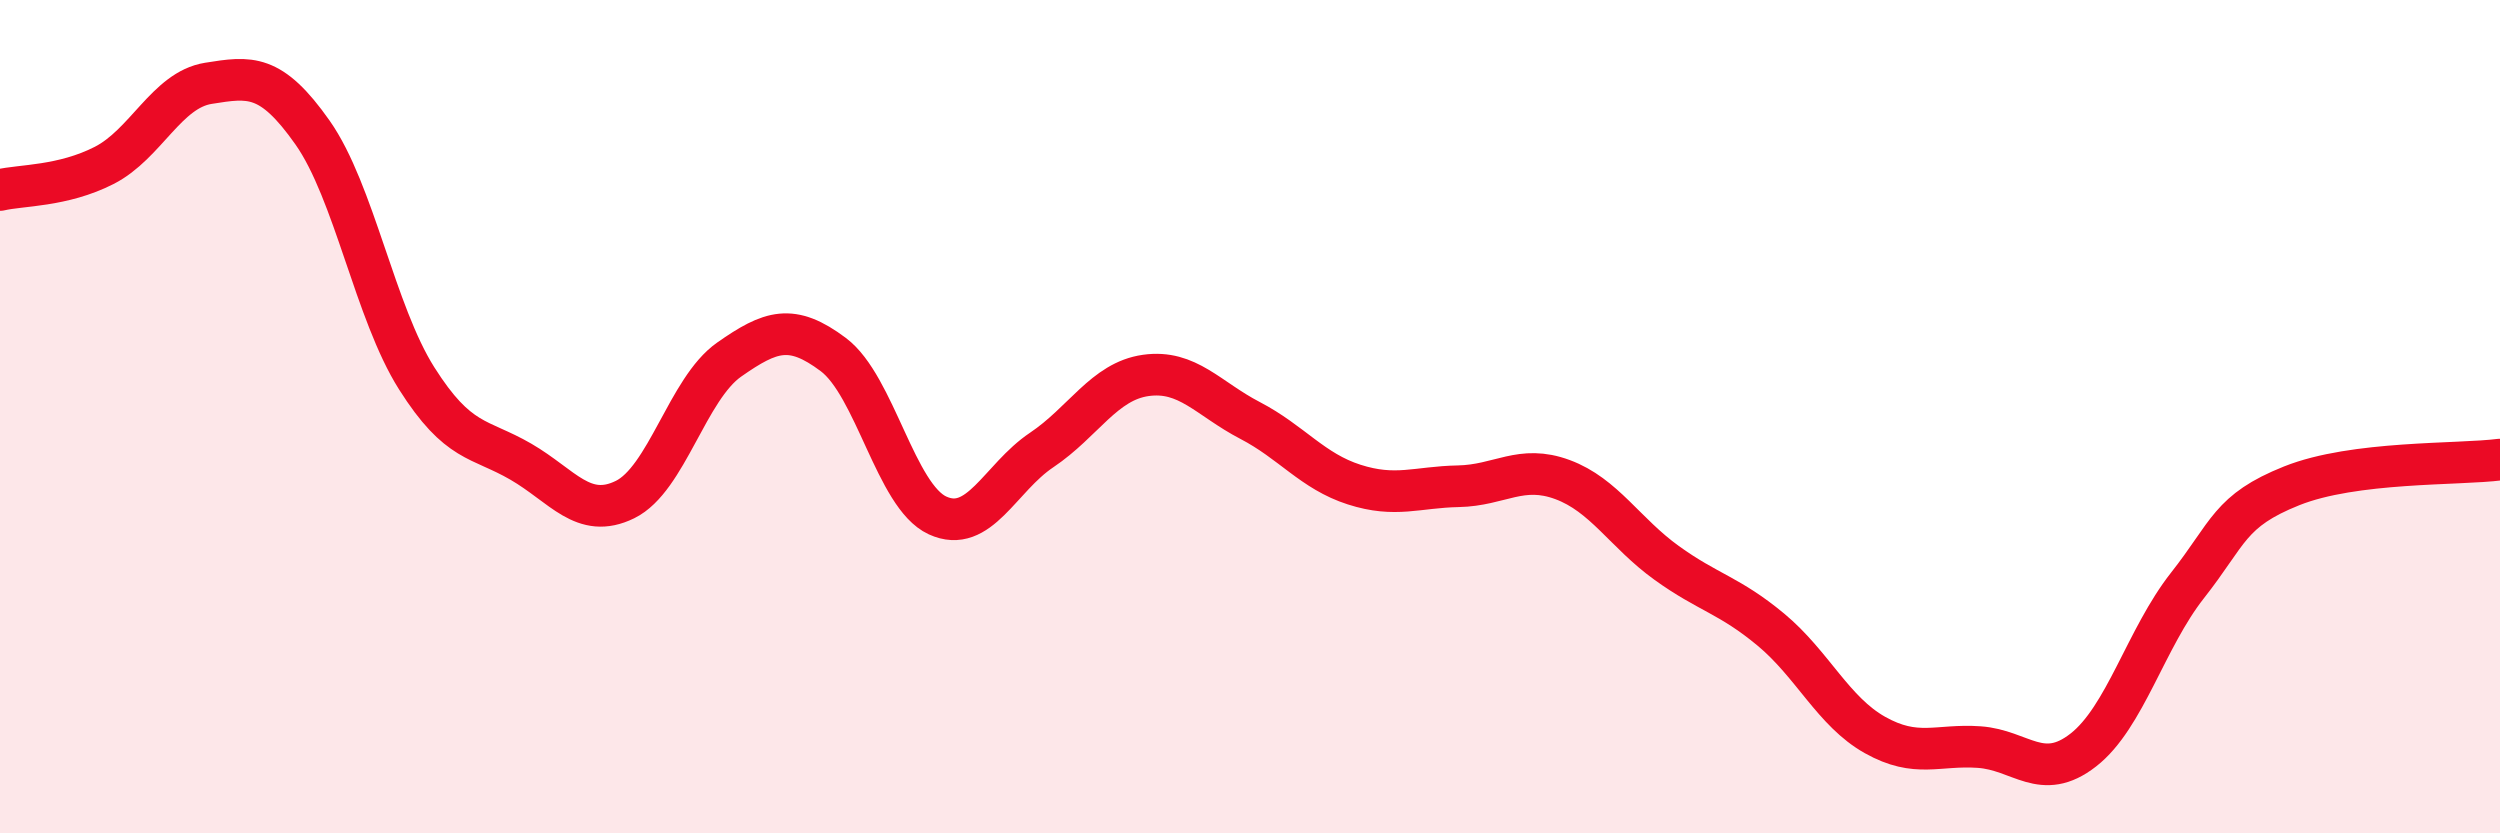
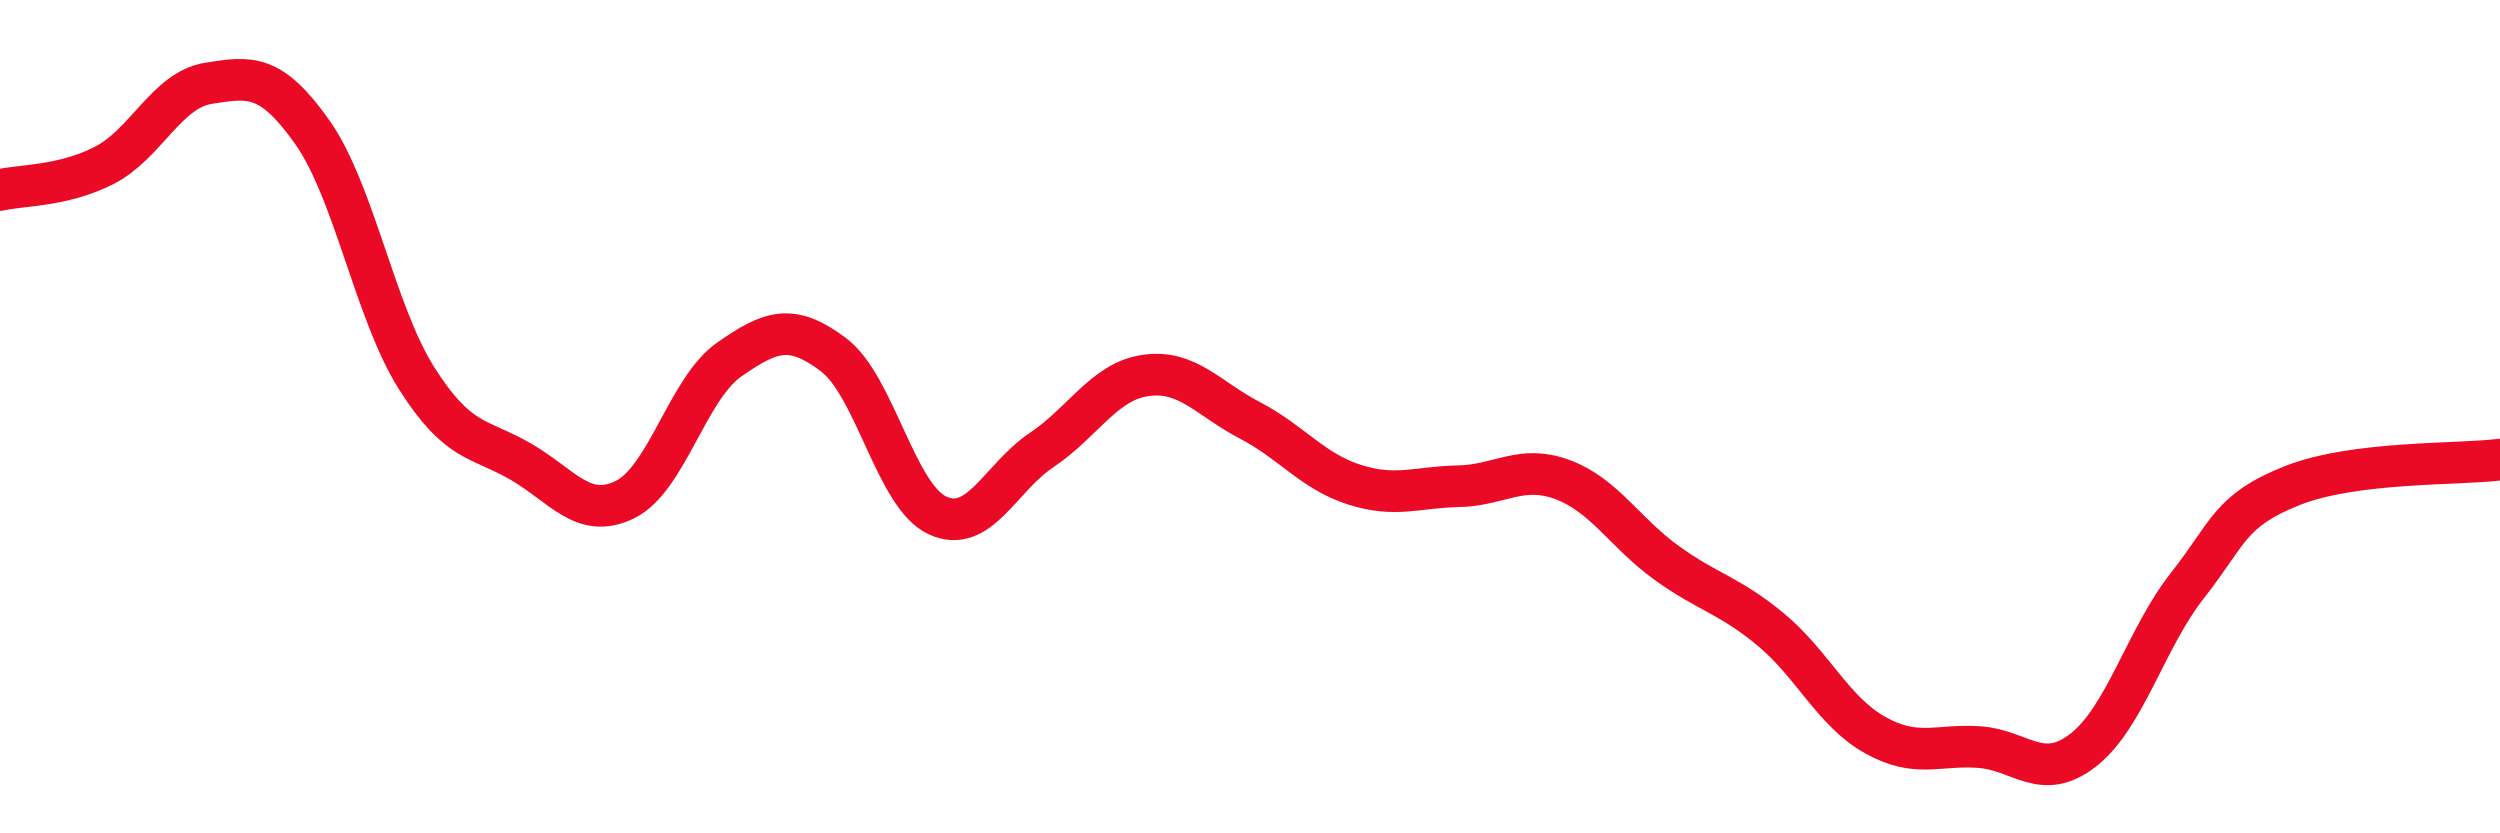
<svg xmlns="http://www.w3.org/2000/svg" width="60" height="20" viewBox="0 0 60 20">
-   <path d="M 0,4.56 C 0.5,4.44 1.5,4.48 2.5,3.97 C 3.5,3.46 4,2.16 5,2 C 6,1.84 6.5,1.76 7.5,3.18 C 8.5,4.6 9,7.5 10,9.08 C 11,10.66 11.5,10.5 12.5,11.08 C 13.5,11.66 14,12.48 15,11.99 C 16,11.5 16.5,9.33 17.5,8.63 C 18.5,7.93 19,7.76 20,8.51 C 21,9.26 21.5,11.91 22.5,12.37 C 23.5,12.83 24,11.47 25,10.8 C 26,10.13 26.5,9.15 27.5,9.01 C 28.5,8.87 29,9.57 30,10.09 C 31,10.61 31.5,11.31 32.5,11.63 C 33.5,11.95 34,11.69 35,11.67 C 36,11.65 36.5,11.14 37.5,11.51 C 38.5,11.88 39,12.79 40,13.51 C 41,14.23 41.5,14.28 42.5,15.11 C 43.5,15.94 44,17.08 45,17.64 C 46,18.2 46.5,17.86 47.5,17.93 C 48.5,18 49,18.78 50,18 C 51,17.22 51.5,15.32 52.5,14.05 C 53.5,12.78 53.5,12.26 55,11.66 C 56.5,11.06 59,11.16 60,11.03L60 20L0 20Z" fill="#EB0A25" opacity="0.1" stroke-linecap="round" stroke-linejoin="round" />
  <path d="M 0,4.56 C 0.5,4.44 1.5,4.48 2.5,3.97 C 3.5,3.46 4,2.16 5,2 C 6,1.84 6.5,1.76 7.5,3.18 C 8.5,4.6 9,7.5 10,9.08 C 11,10.66 11.5,10.5 12.5,11.08 C 13.5,11.66 14,12.48 15,11.99 C 16,11.5 16.5,9.33 17.5,8.63 C 18.5,7.93 19,7.76 20,8.51 C 21,9.26 21.5,11.91 22.5,12.37 C 23.5,12.83 24,11.47 25,10.8 C 26,10.13 26.5,9.15 27.5,9.01 C 28.5,8.87 29,9.57 30,10.09 C 31,10.61 31.5,11.31 32.5,11.63 C 33.5,11.95 34,11.69 35,11.67 C 36,11.65 36.5,11.14 37.5,11.51 C 38.5,11.88 39,12.79 40,13.51 C 41,14.23 41.5,14.28 42.5,15.11 C 43.5,15.94 44,17.08 45,17.64 C 46,18.2 46.5,17.86 47.5,17.93 C 48.5,18 49,18.78 50,18 C 51,17.22 51.5,15.32 52.5,14.05 C 53.5,12.78 53.5,12.26 55,11.66 C 56.5,11.06 59,11.16 60,11.03" stroke="#EB0A25" stroke-width="1" fill="none" stroke-linecap="round" stroke-linejoin="round" />
</svg>